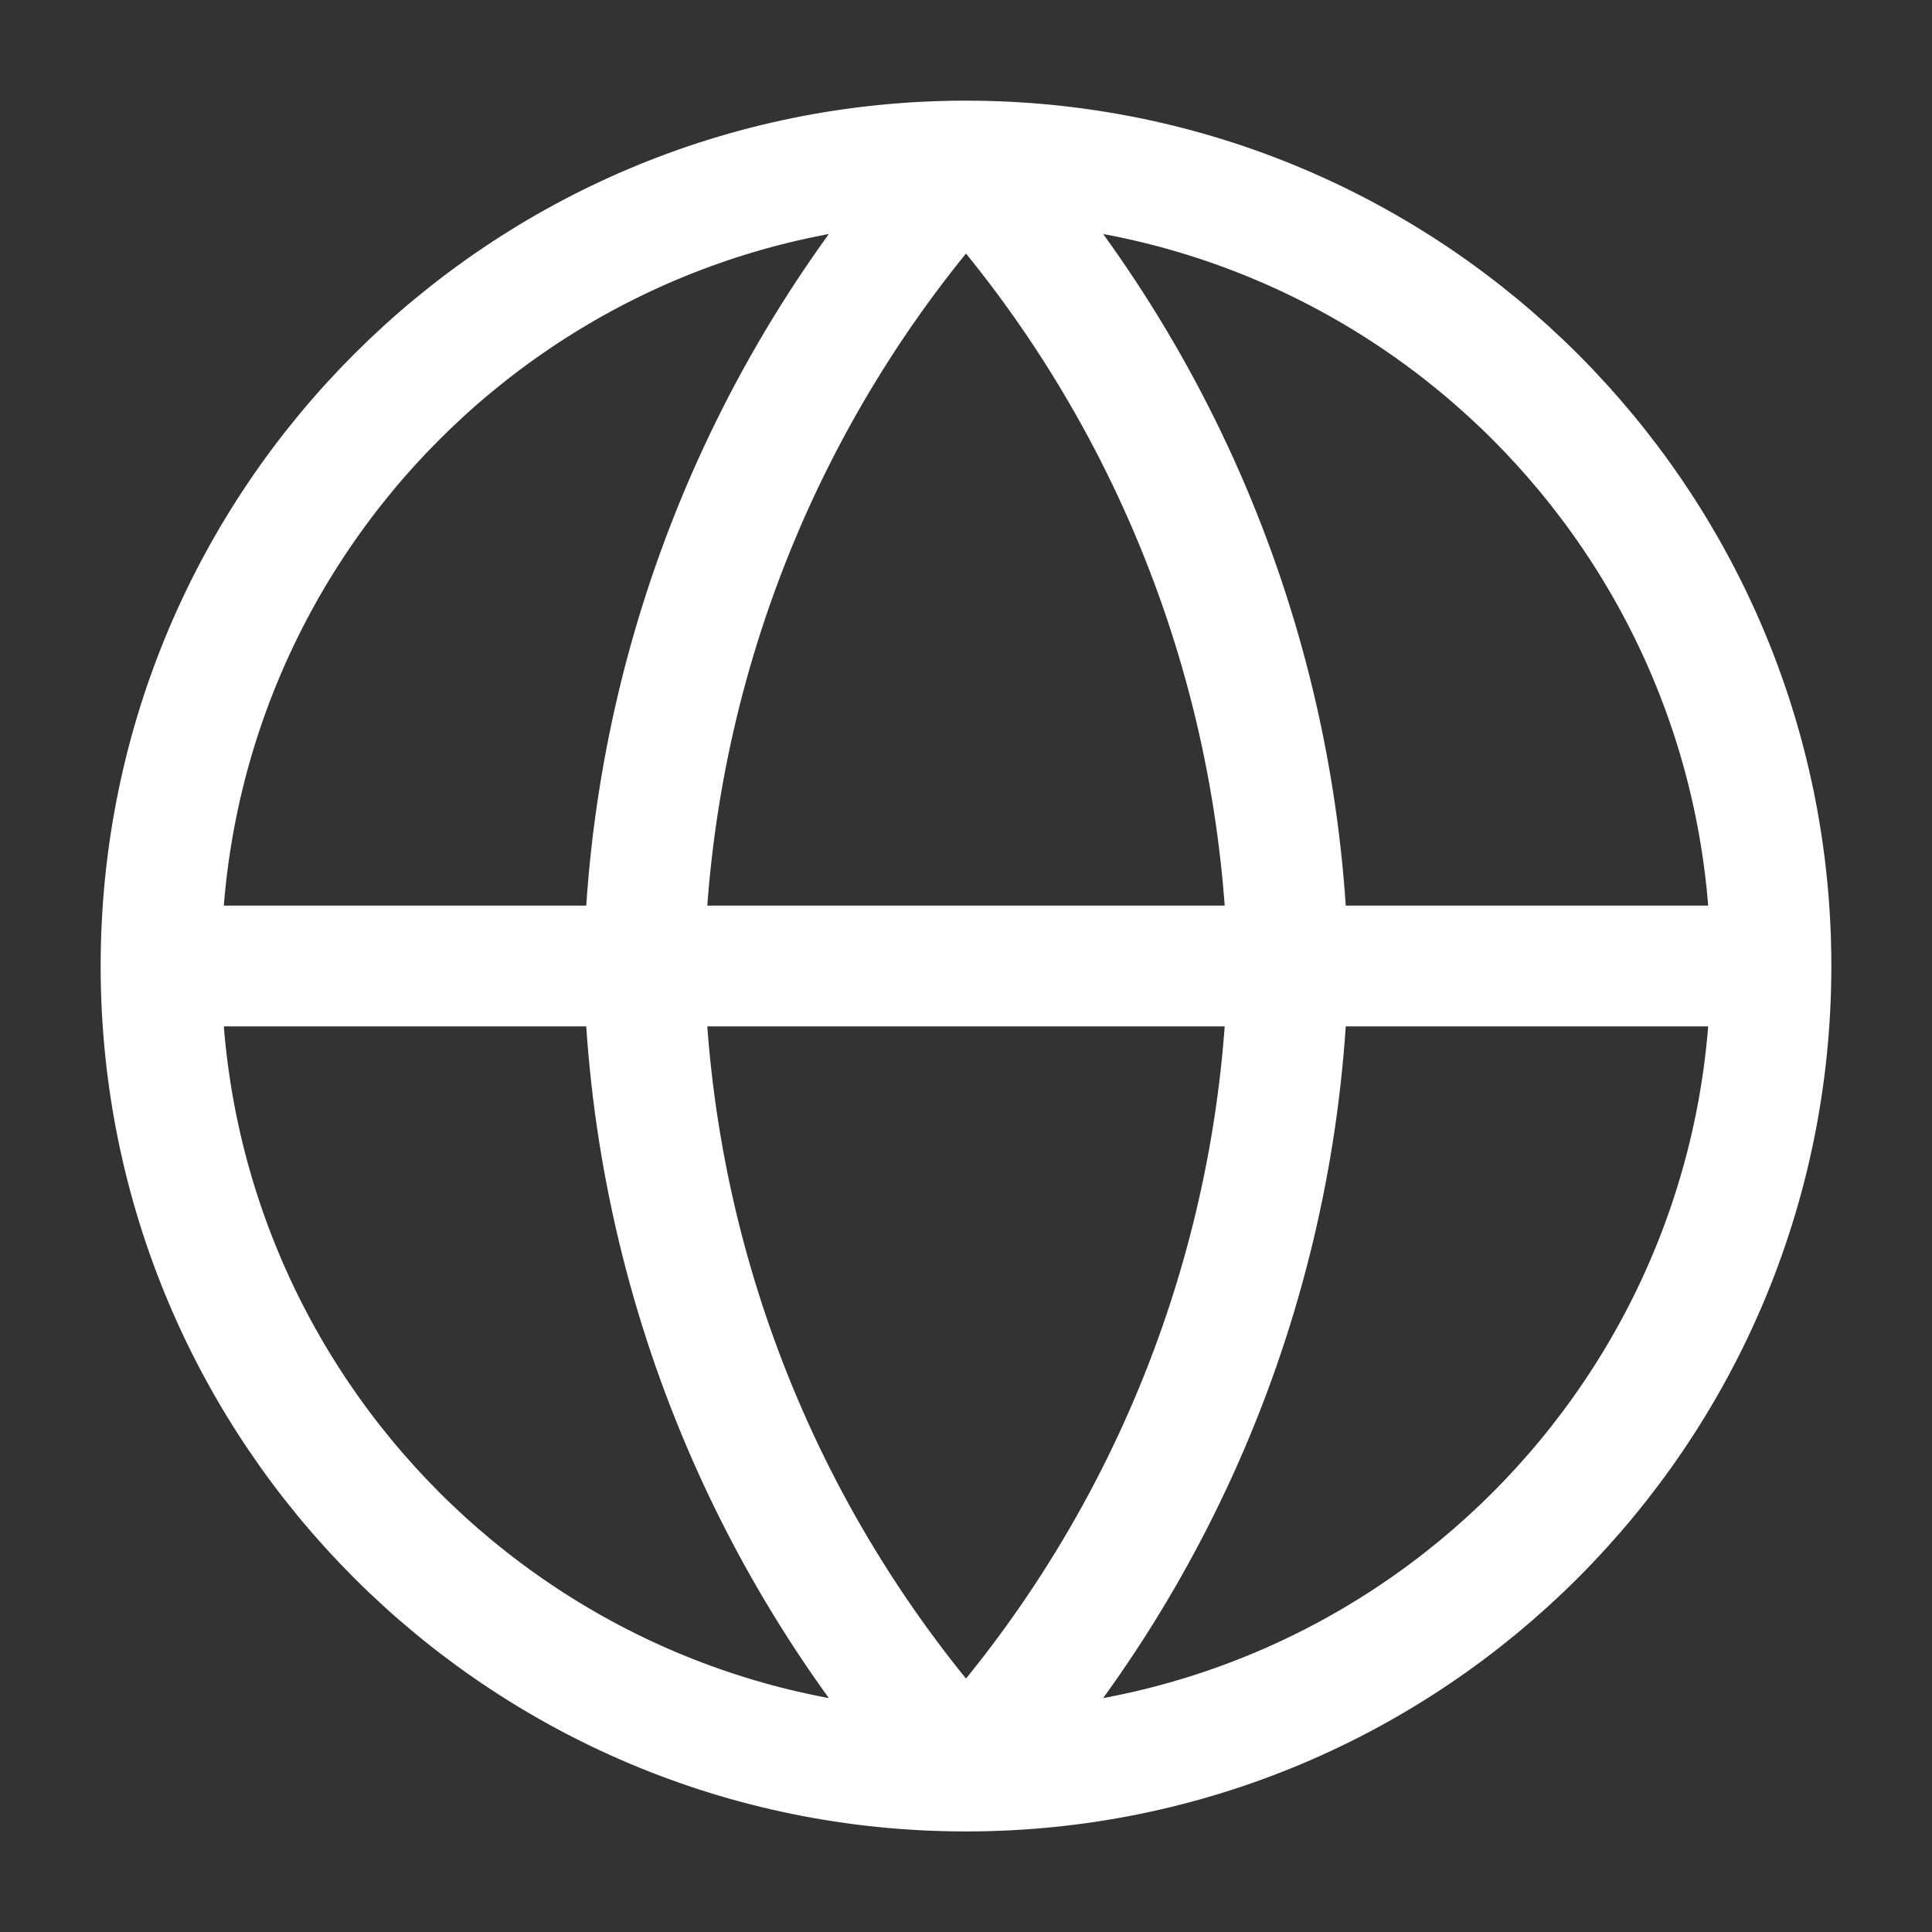
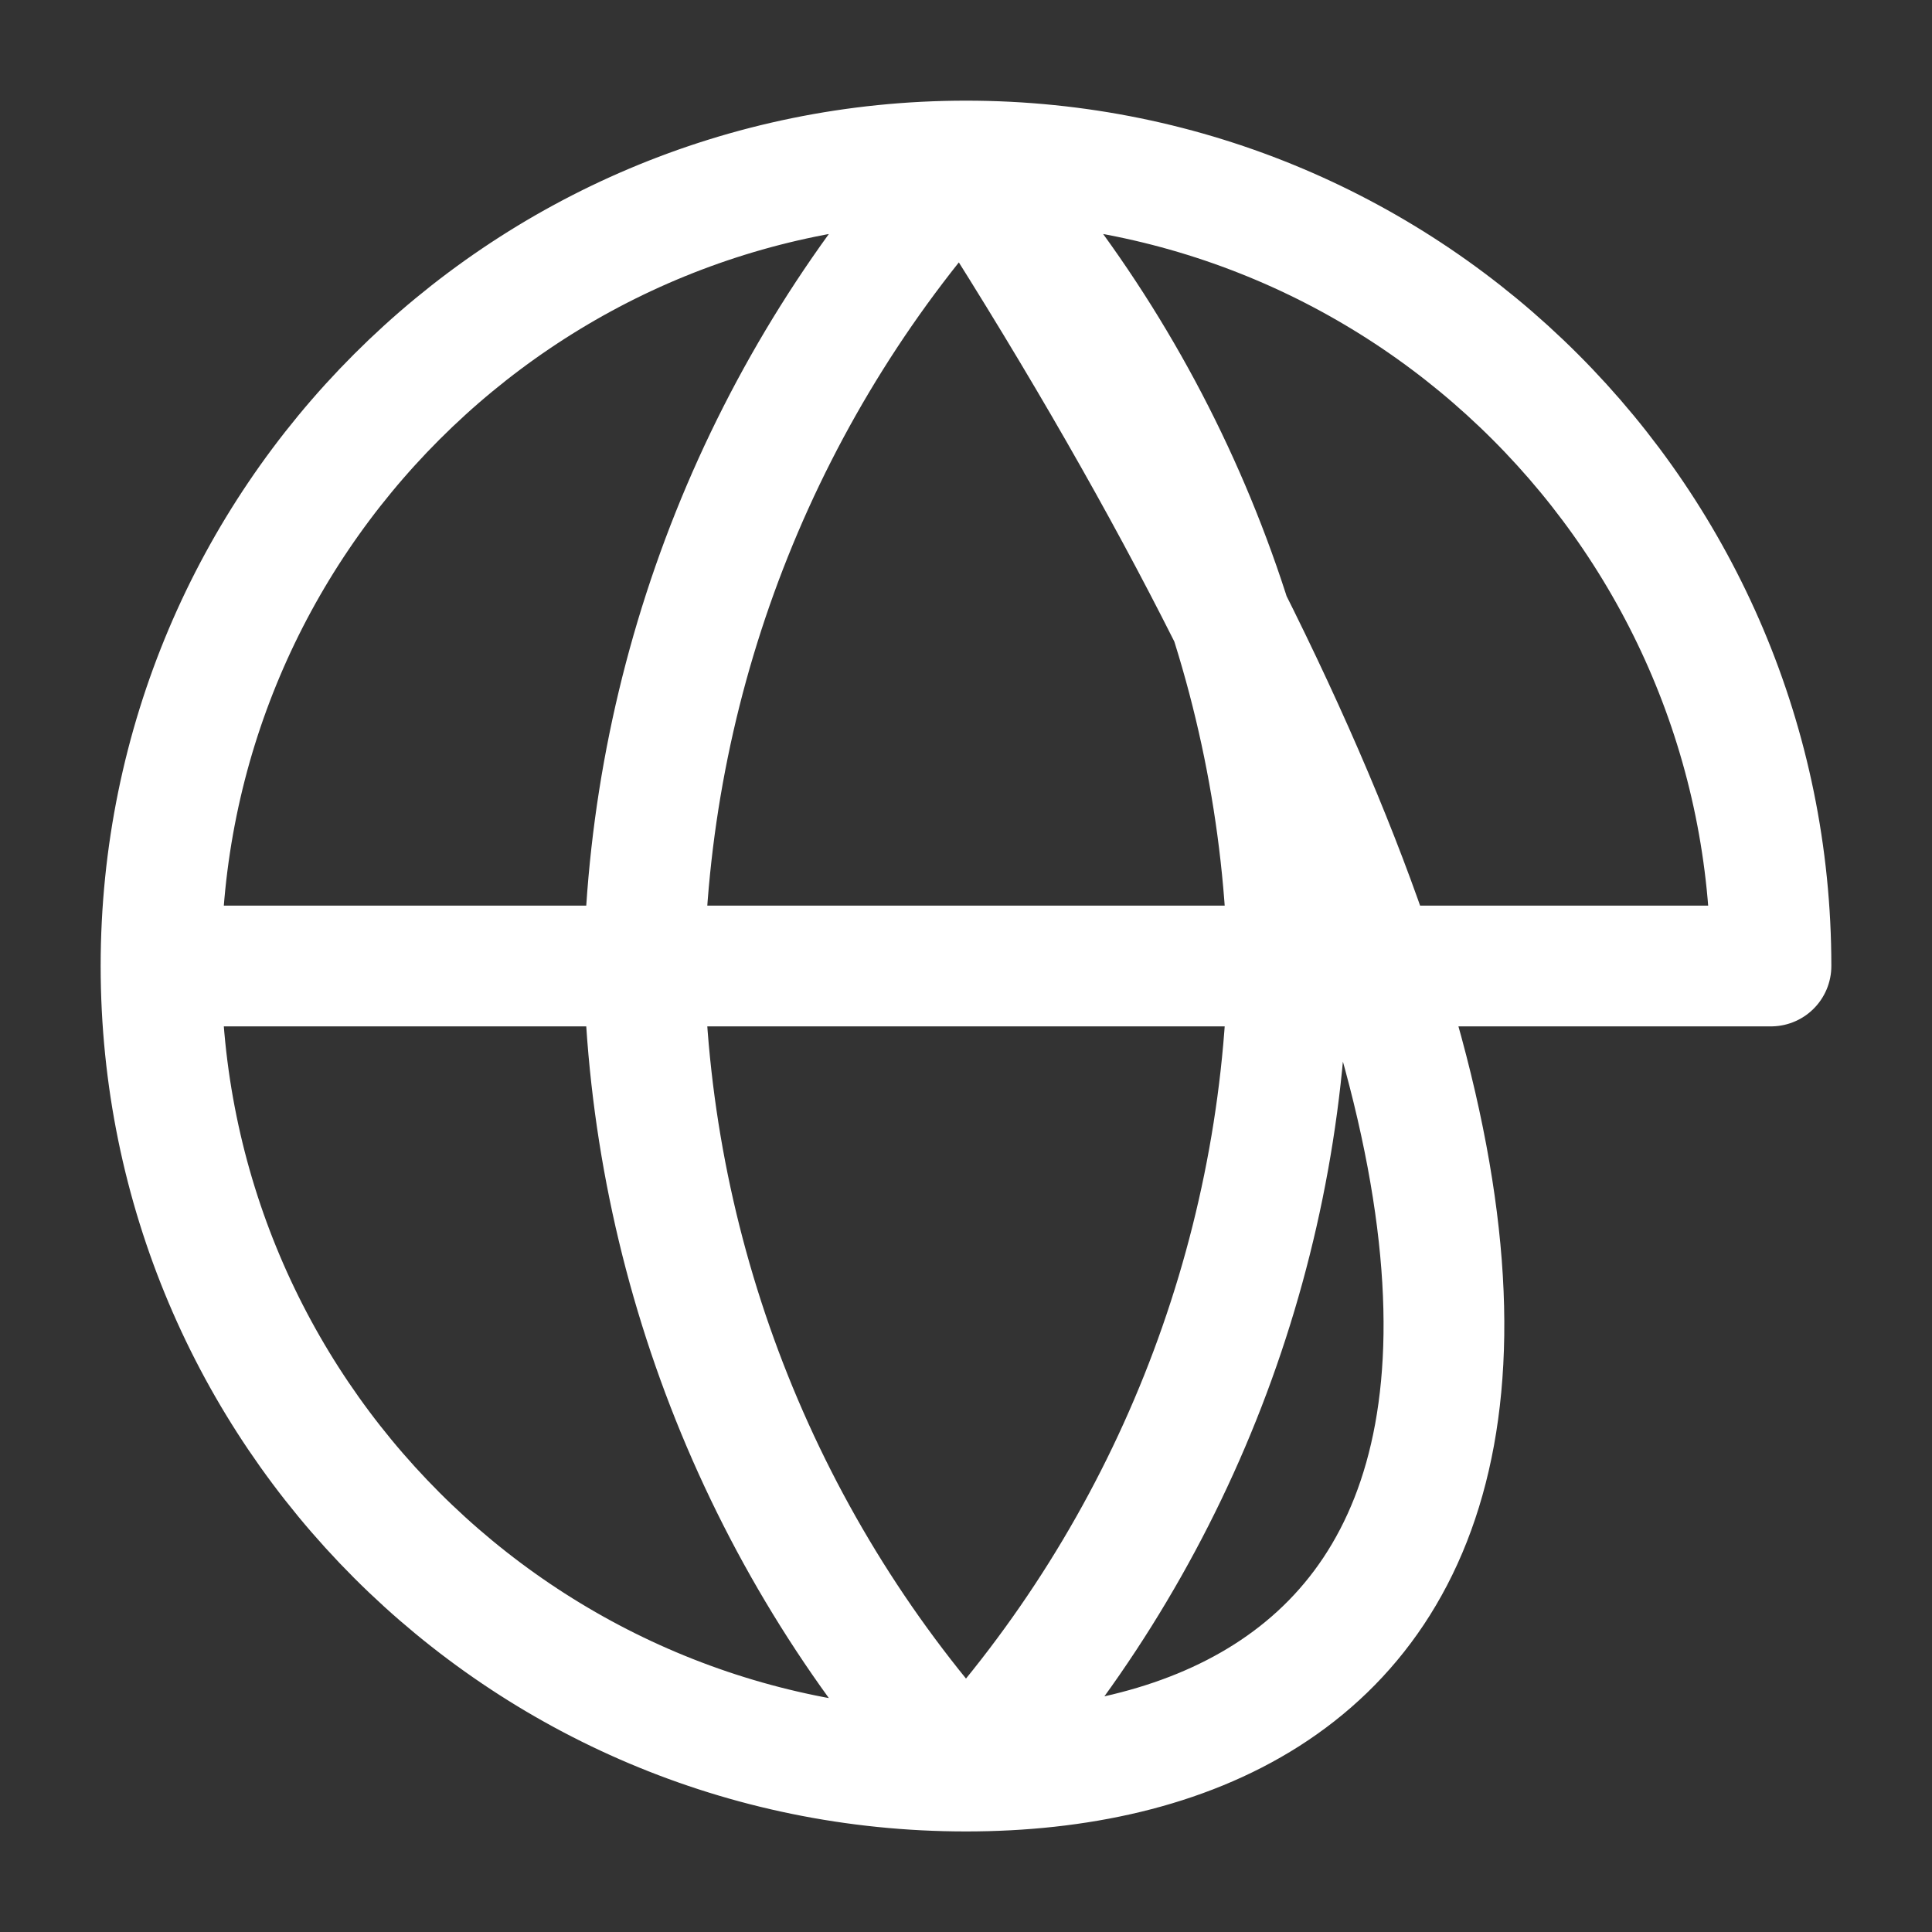
<svg xmlns="http://www.w3.org/2000/svg" width="20" height="20" viewBox="0 0 20 20" fill="none">
  <rect x="0" y="0" width="20" height="20" fill="#333333" stroke="none" />
-   <path d="M1.667 10H18.333M1.667 10C1.667 14.603 5.398 18.334 10 18.334M1.667 10C1.667 5.398 5.398 1.667 10 1.667M18.333 10C18.333 14.603 14.602 18.334 10 18.334M18.333 10C18.333 5.398 14.602 1.667 10 1.667M10 1.667C12.084 3.949 13.269 6.91 13.333 10C13.269 13.09 12.084 16.052 10 18.334M10 1.667C7.916 3.949 6.731 6.91 6.667 10C6.731 13.09 7.916 16.052 10 18.334" stroke="white" stroke-width="1.25" stroke-linecap="round" stroke-linejoin="round" />
+   <path d="M1.667 10H18.333M1.667 10C1.667 14.603 5.398 18.334 10 18.334M1.667 10C1.667 5.398 5.398 1.667 10 1.667C18.333 14.603 14.602 18.334 10 18.334M18.333 10C18.333 5.398 14.602 1.667 10 1.667M10 1.667C12.084 3.949 13.269 6.91 13.333 10C13.269 13.09 12.084 16.052 10 18.334M10 1.667C7.916 3.949 6.731 6.91 6.667 10C6.731 13.09 7.916 16.052 10 18.334" stroke="white" stroke-width="1.25" stroke-linecap="round" stroke-linejoin="round" />
</svg>